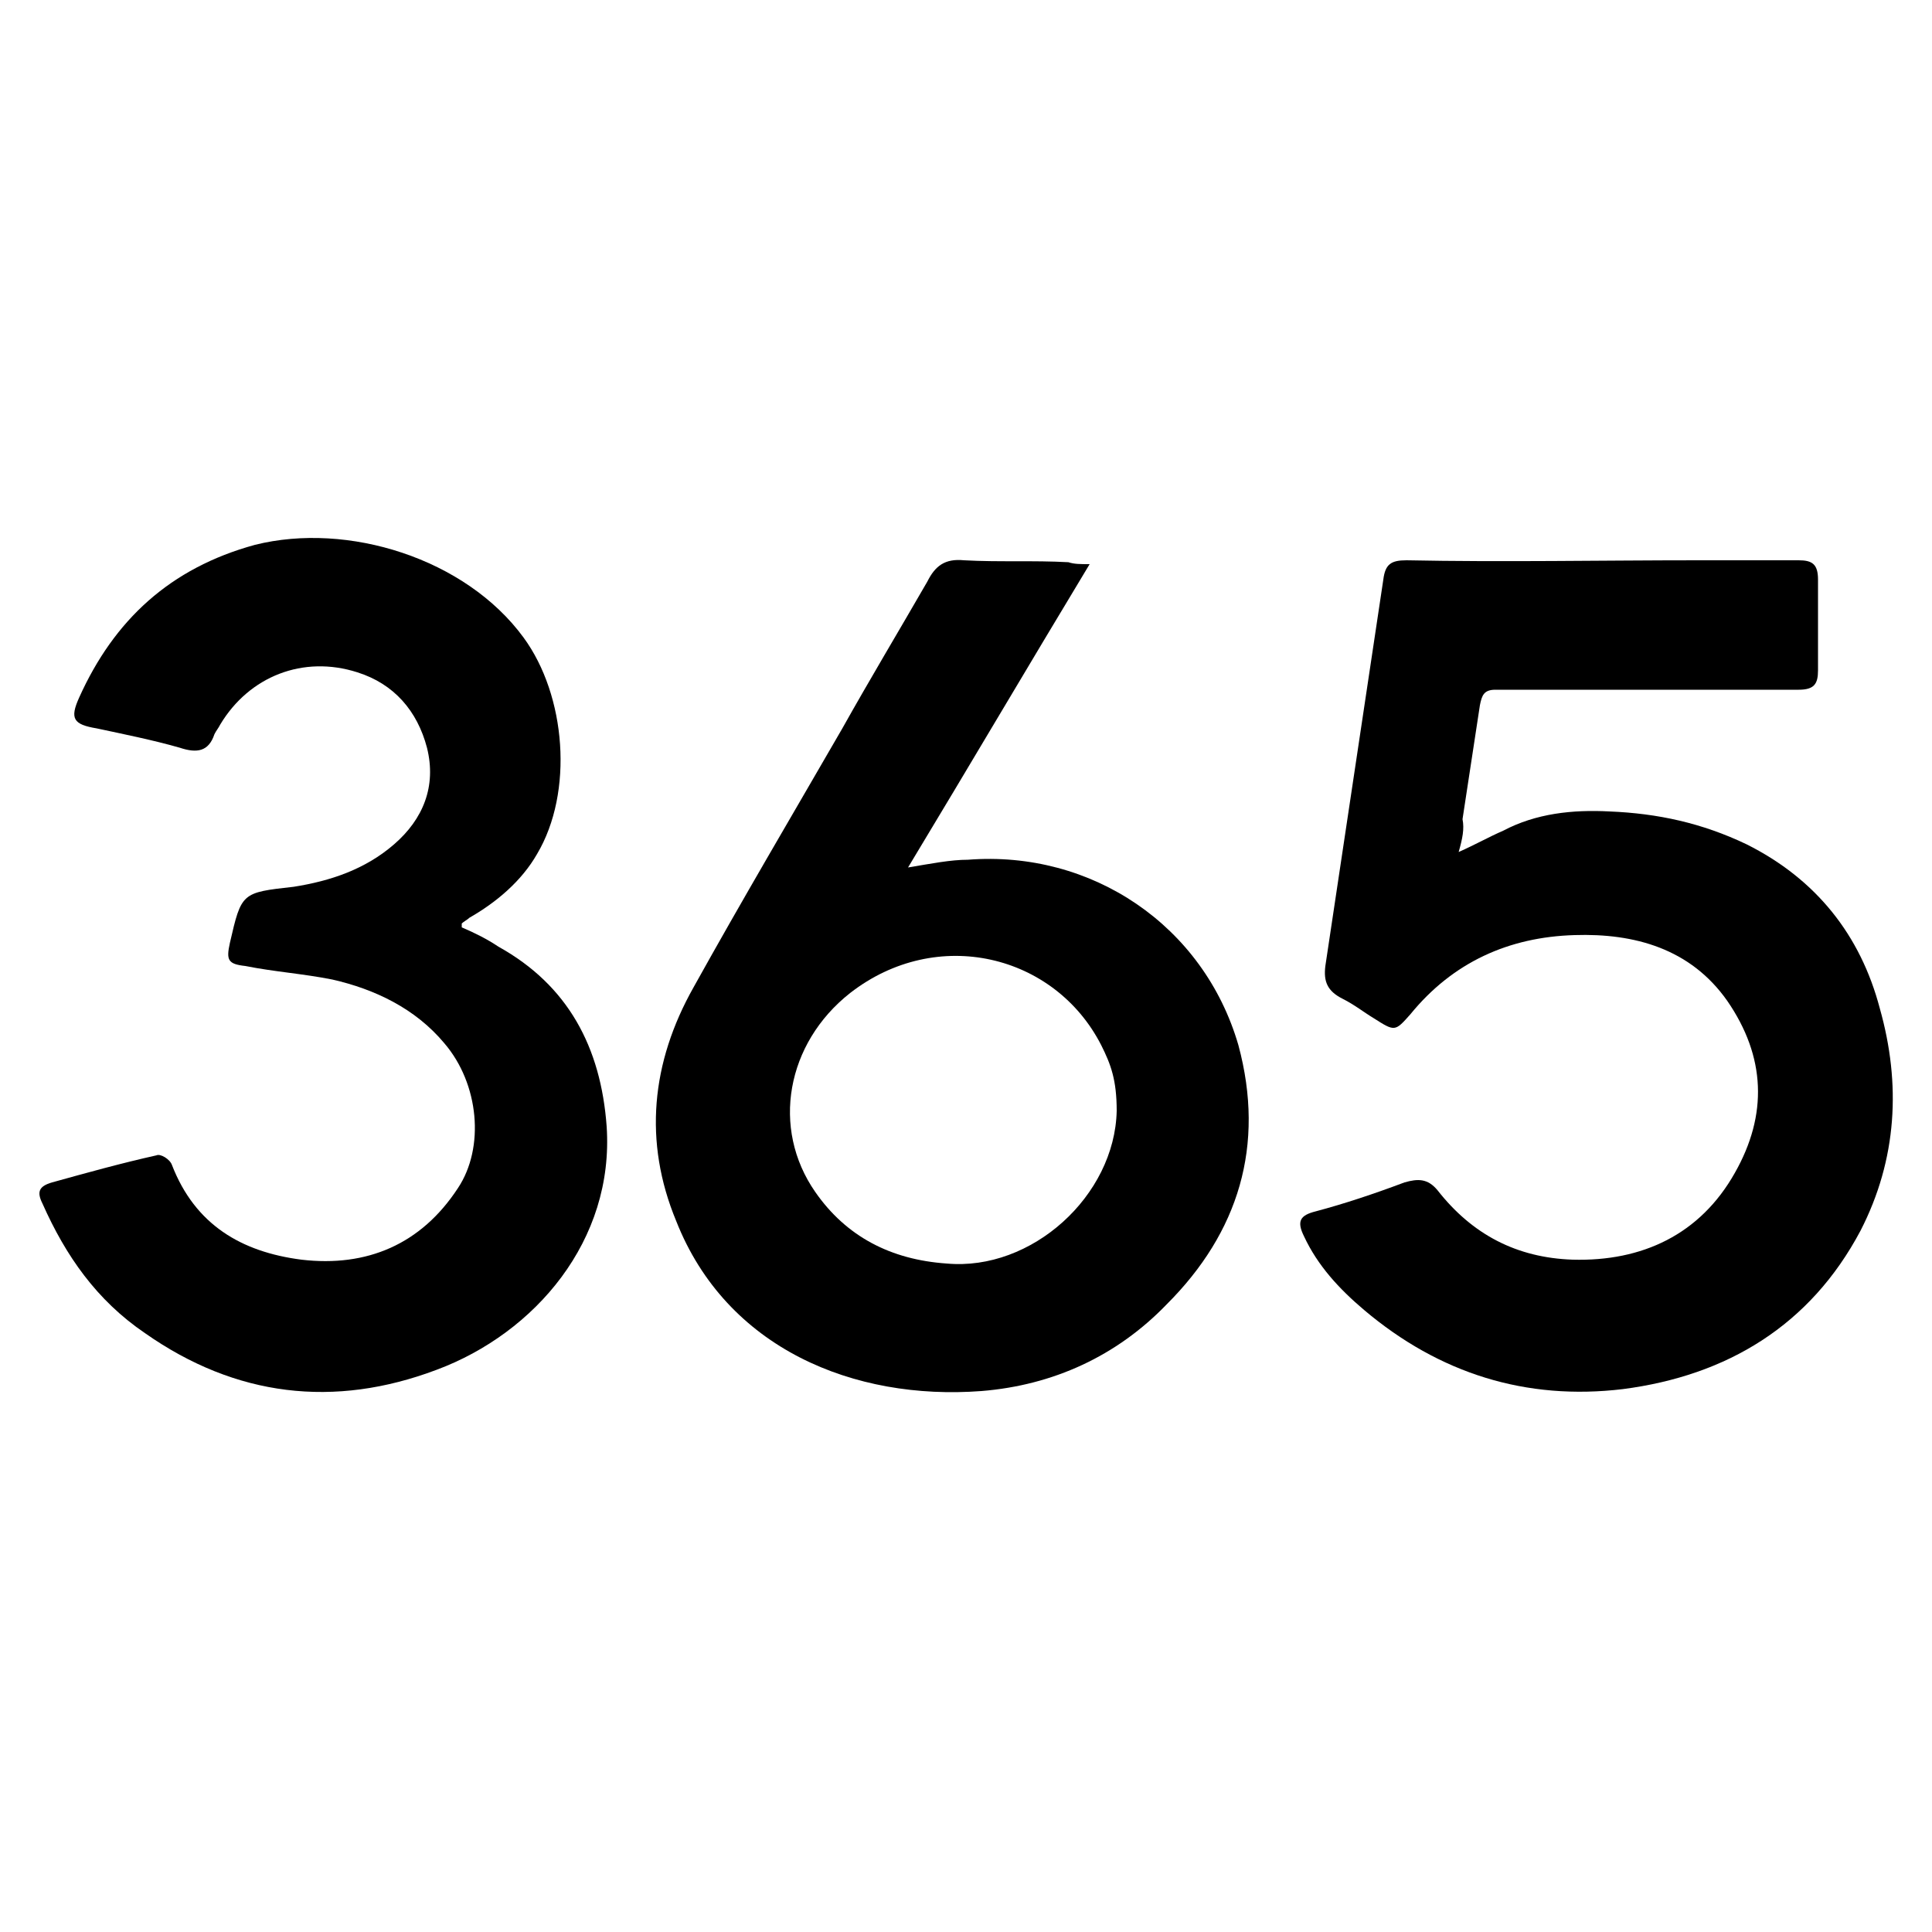
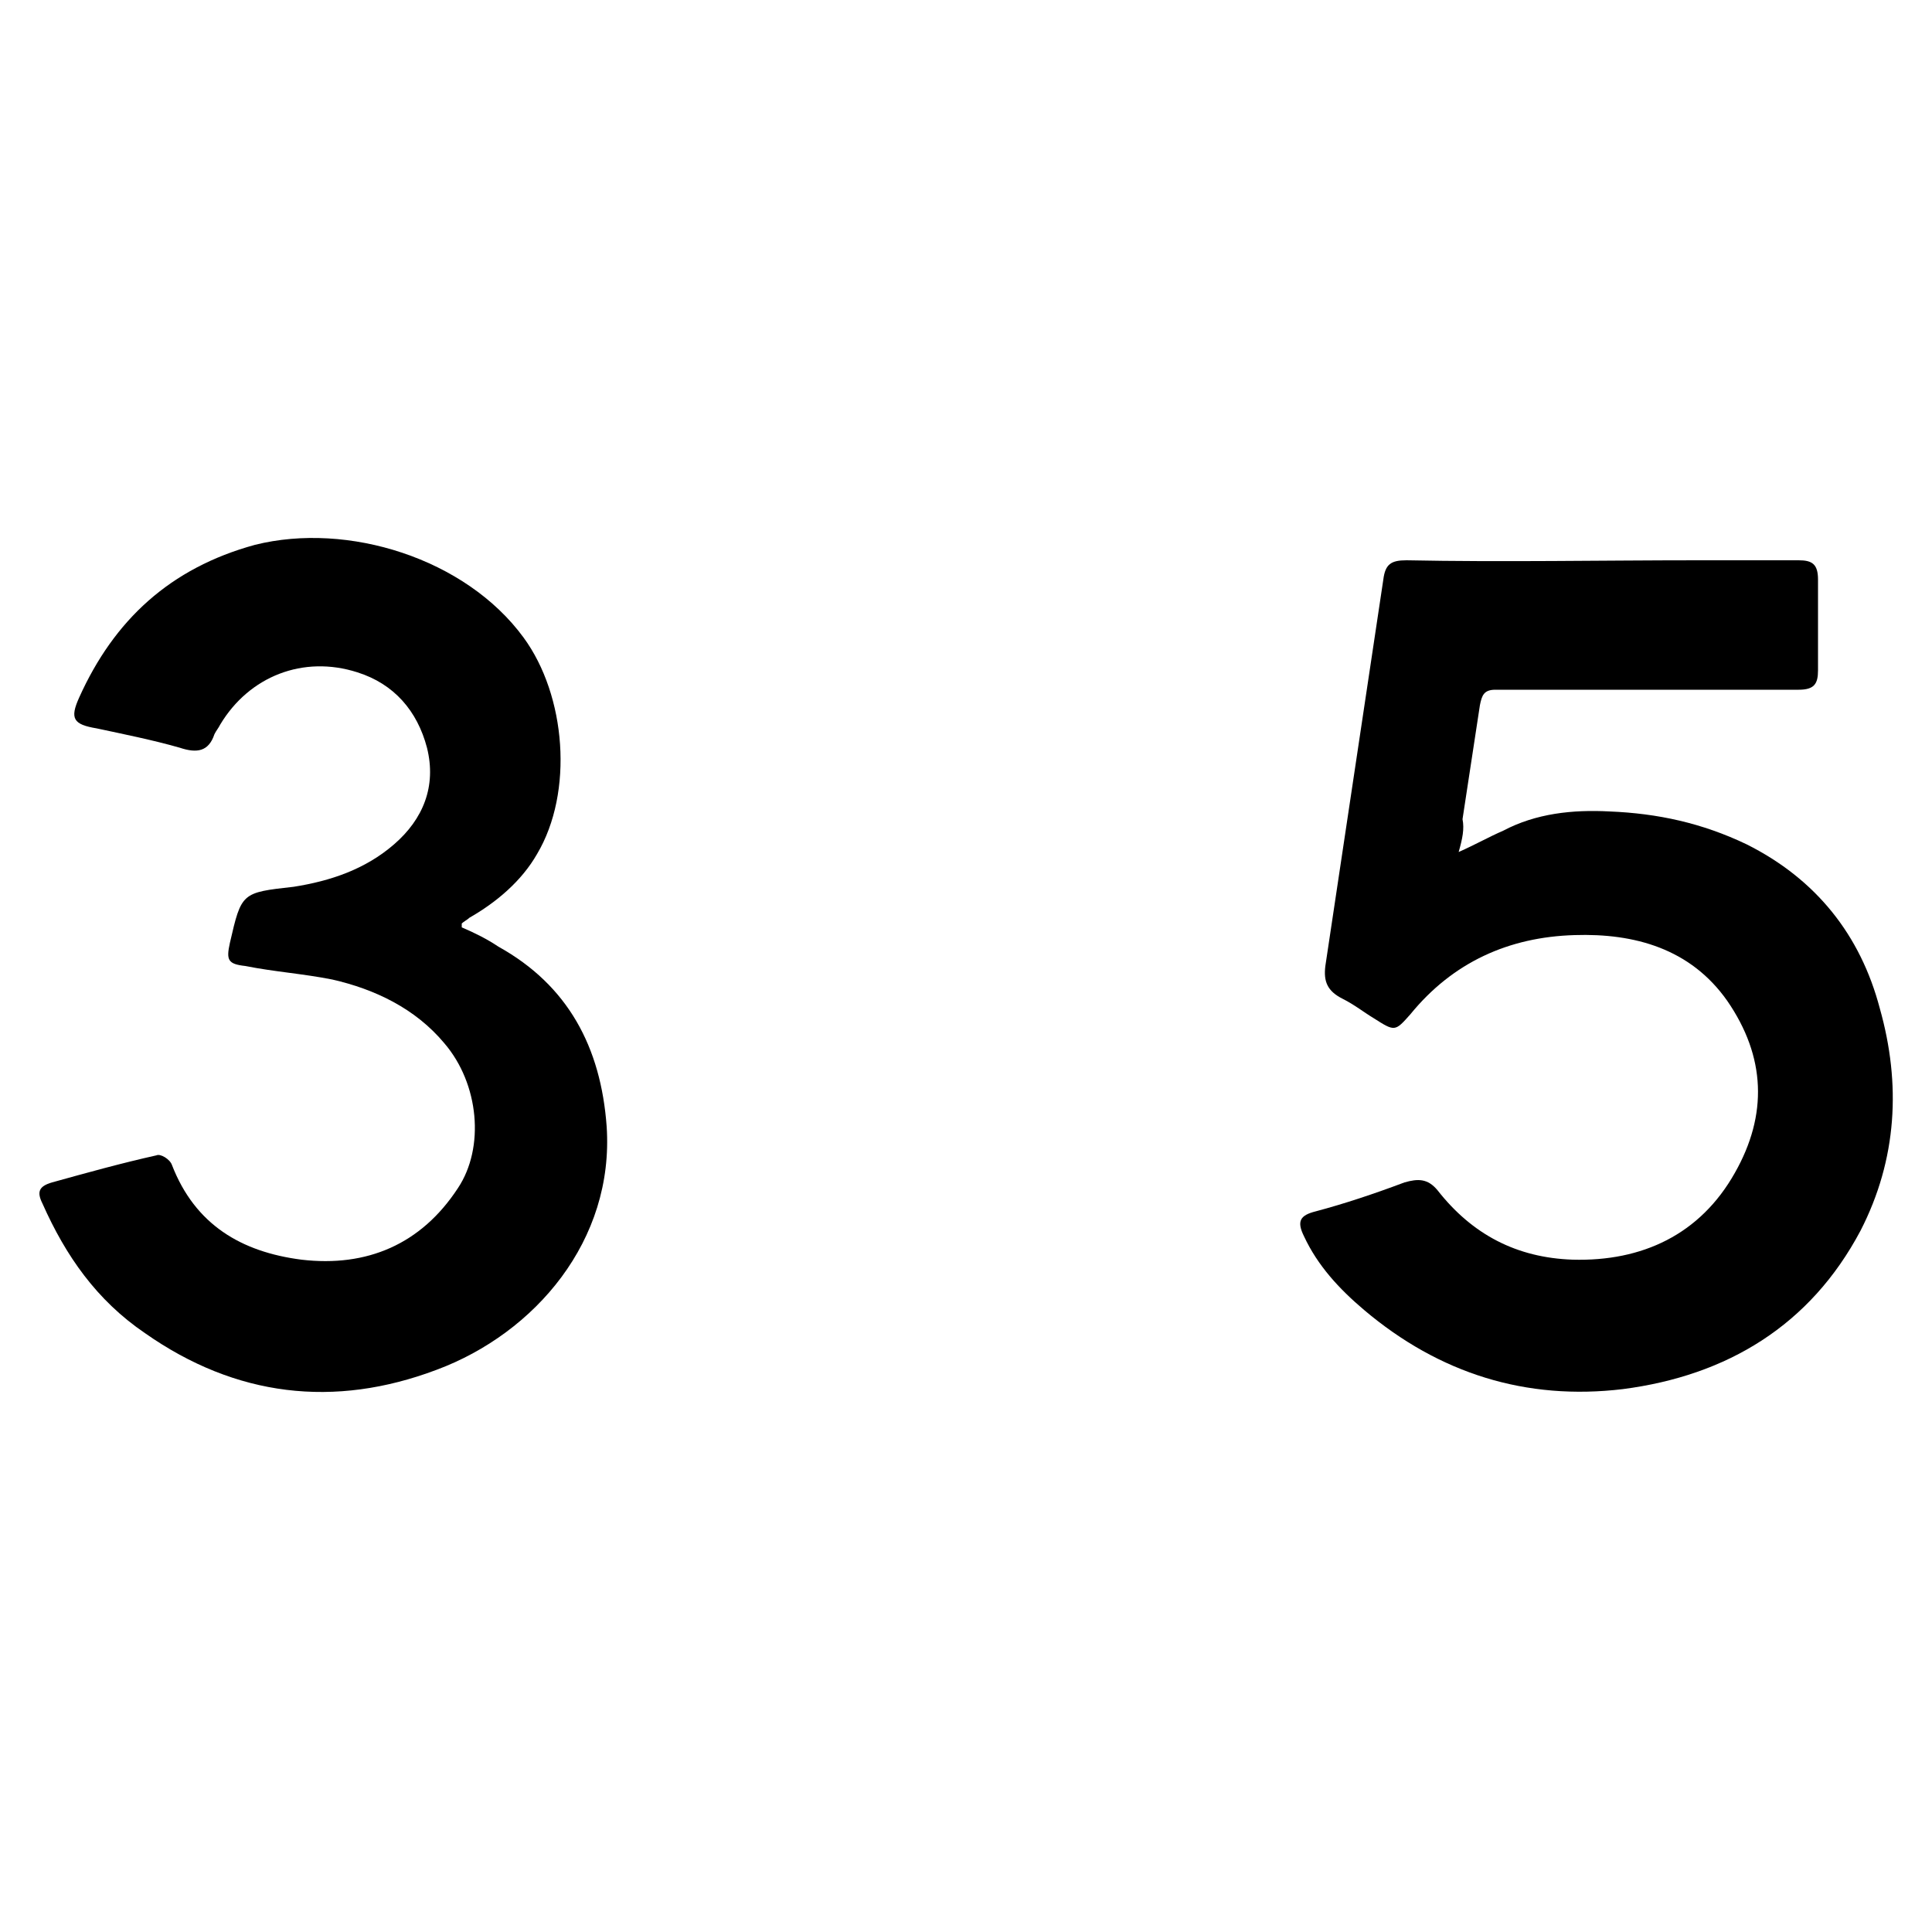
<svg xmlns="http://www.w3.org/2000/svg" version="1.1" id="Layer_1" x="0px" y="0px" viewBox="0 0 100 100" style="enable-background:new 0 0 100 100;" xml:space="preserve">
  <g>
    <path d="M75.5,44.1c0.9-0.4,1.6-0.8,2.3-1.1c1.7-0.9,3.6-1.1,5.5-1c2.5,0.1,4.8,0.6,7.1,1.7c3.6,1.8,5.9,4.7,6.9,8.5   c1.1,3.9,0.9,7.8-1,11.5c-2.6,4.9-6.9,7.5-12.3,8.2c-5,0.6-9.5-0.8-13.4-4.1c-1.3-1.1-2.4-2.3-3.1-3.8c-0.4-0.8-0.2-1.1,0.6-1.3   c1.5-0.4,3-0.9,4.6-1.5c0.7-0.2,1.2-0.2,1.7,0.4c1.8,2.3,4.1,3.5,7,3.6c3.6,0.1,6.6-1.3,8.4-4.5c1.7-3,1.6-6-0.4-8.9   c-1.9-2.7-4.8-3.5-7.9-3.4c-3.4,0.1-6.3,1.4-8.5,4.1c-0.8,0.9-0.8,0.9-1.9,0.2c-0.5-0.3-1-0.7-1.6-1c-0.8-0.4-1-0.9-0.9-1.7   c0.6-4,1.2-8,1.8-12c0.4-2.7,0.8-5.3,1.2-8c0.1-0.8,0.4-1,1.2-1c5,0.1,10.1,0,15.1,0c1.7,0,3.5,0,5.2,0c0.7,0,1,0.2,1,1   c0,1.6,0,3.1,0,4.7c0,0.7-0.2,1-1,1c-5.2,0-10.4,0-15.7,0c-0.6,0-0.7,0.3-0.8,0.8c-0.3,2-0.6,3.9-0.9,5.9   C75.8,42.9,75.7,43.4,75.5,44.1z" />
-     <path d="M56.4,29.2c-3.2,5.3-6.2,10.4-9.4,15.7c1.2-0.2,2.2-0.4,3.1-0.4c6.4-0.5,12.2,3.4,14,9.6c1.4,5.2,0,9.7-3.7,13.4   c-2.6,2.7-5.9,4.2-9.6,4.5c-6.6,0.5-13.2-2.2-15.8-8.8c-1.7-4.1-1.3-8.2,0.9-12.1c2.5-4.5,5.1-8.9,7.7-13.4c1.4-2.5,2.9-5,4.4-7.6   c0.4-0.8,0.9-1.2,1.9-1.1c1.8,0.1,3.6,0,5.4,0.1C55.6,29.2,55.9,29.2,56.4,29.2z M57.8,57.5C57.8,57.5,57.7,57.6,57.8,57.5   c0-1.6-0.3-2.4-0.8-3.4c-2.4-4.7-8.5-6.2-13-2.7c-3.3,2.6-4.1,7-1.8,10.3c1.6,2.3,3.9,3.5,6.8,3.7C53.4,65.8,57.7,61.9,57.8,57.5z" />
    <path d="M23.9,48c0.7,0.3,1.3,0.6,1.9,1c3.6,2,5.3,5.2,5.6,9.3c0.4,5.9-3.7,10.7-8.8,12.6c-5.3,2-10.4,1.4-15.1-1.9   c-2.5-1.7-4.1-4-5.3-6.7c-0.3-0.6-0.2-0.9,0.5-1.1c1.8-0.5,3.6-1,5.4-1.4c0.2-0.1,0.7,0.2,0.8,0.5c1.2,3.1,3.6,4.5,6.7,4.9   c3.4,0.4,6.2-0.8,8.1-3.7c1.4-2.1,1.1-5.4-0.7-7.5c-1.5-1.8-3.6-2.8-5.8-3.3c-1.5-0.3-3-0.4-4.5-0.7c-0.9-0.1-1-0.3-0.8-1.2   c0.6-2.6,0.6-2.6,3.3-2.9c1.9-0.3,3.7-0.9,5.2-2.2c1.5-1.3,2.2-3,1.7-5c-0.5-1.9-1.7-3.3-3.6-3.9c-2.8-0.9-5.6,0.2-7.1,2.7   c-0.1,0.2-0.2,0.3-0.3,0.5c-0.3,0.9-0.9,1-1.8,0.7c-1.4-0.4-2.9-0.7-4.3-1c-1.2-0.2-1.4-0.5-0.9-1.6c1.8-4,4.7-6.7,9.1-7.9   c4.8-1.2,10.9,0.7,13.9,4.8c2.2,3,2.6,8,0.7,11.2c-0.8,1.4-2.1,2.5-3.5,3.3c-0.1,0.1-0.3,0.2-0.4,0.3C23.9,47.8,23.9,47.8,23.9,48z   " />
  </g>
</svg>